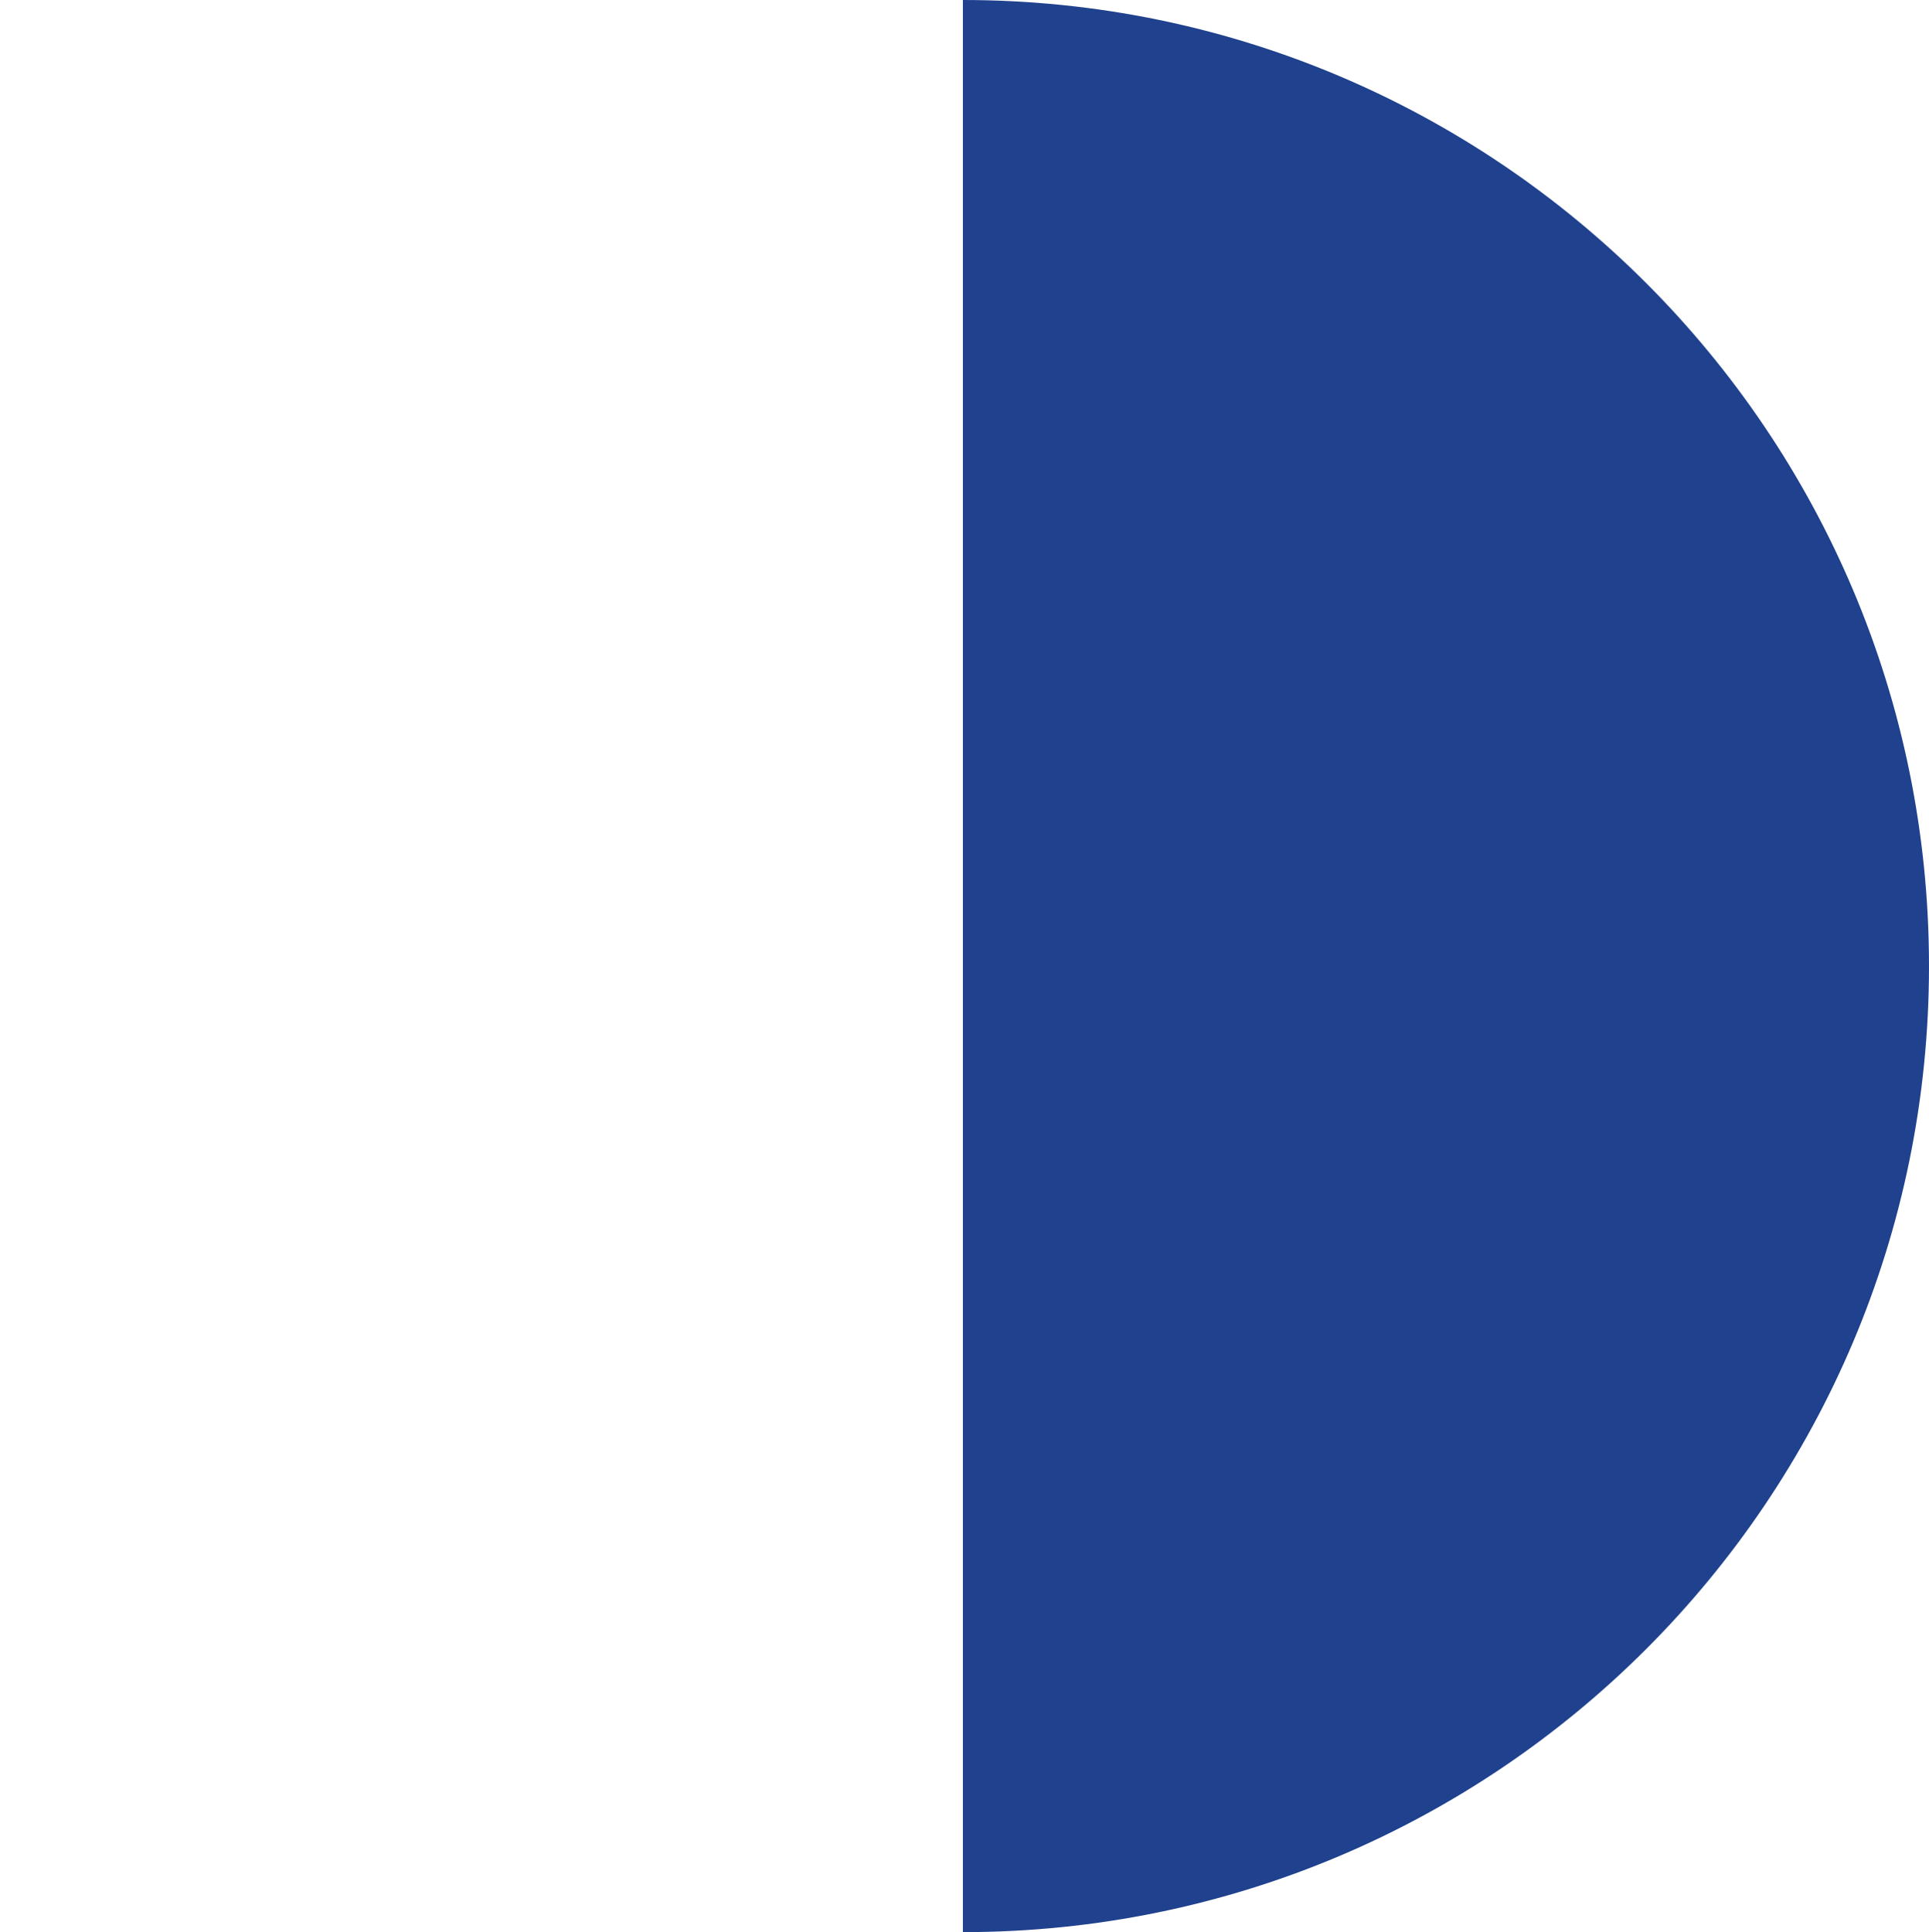
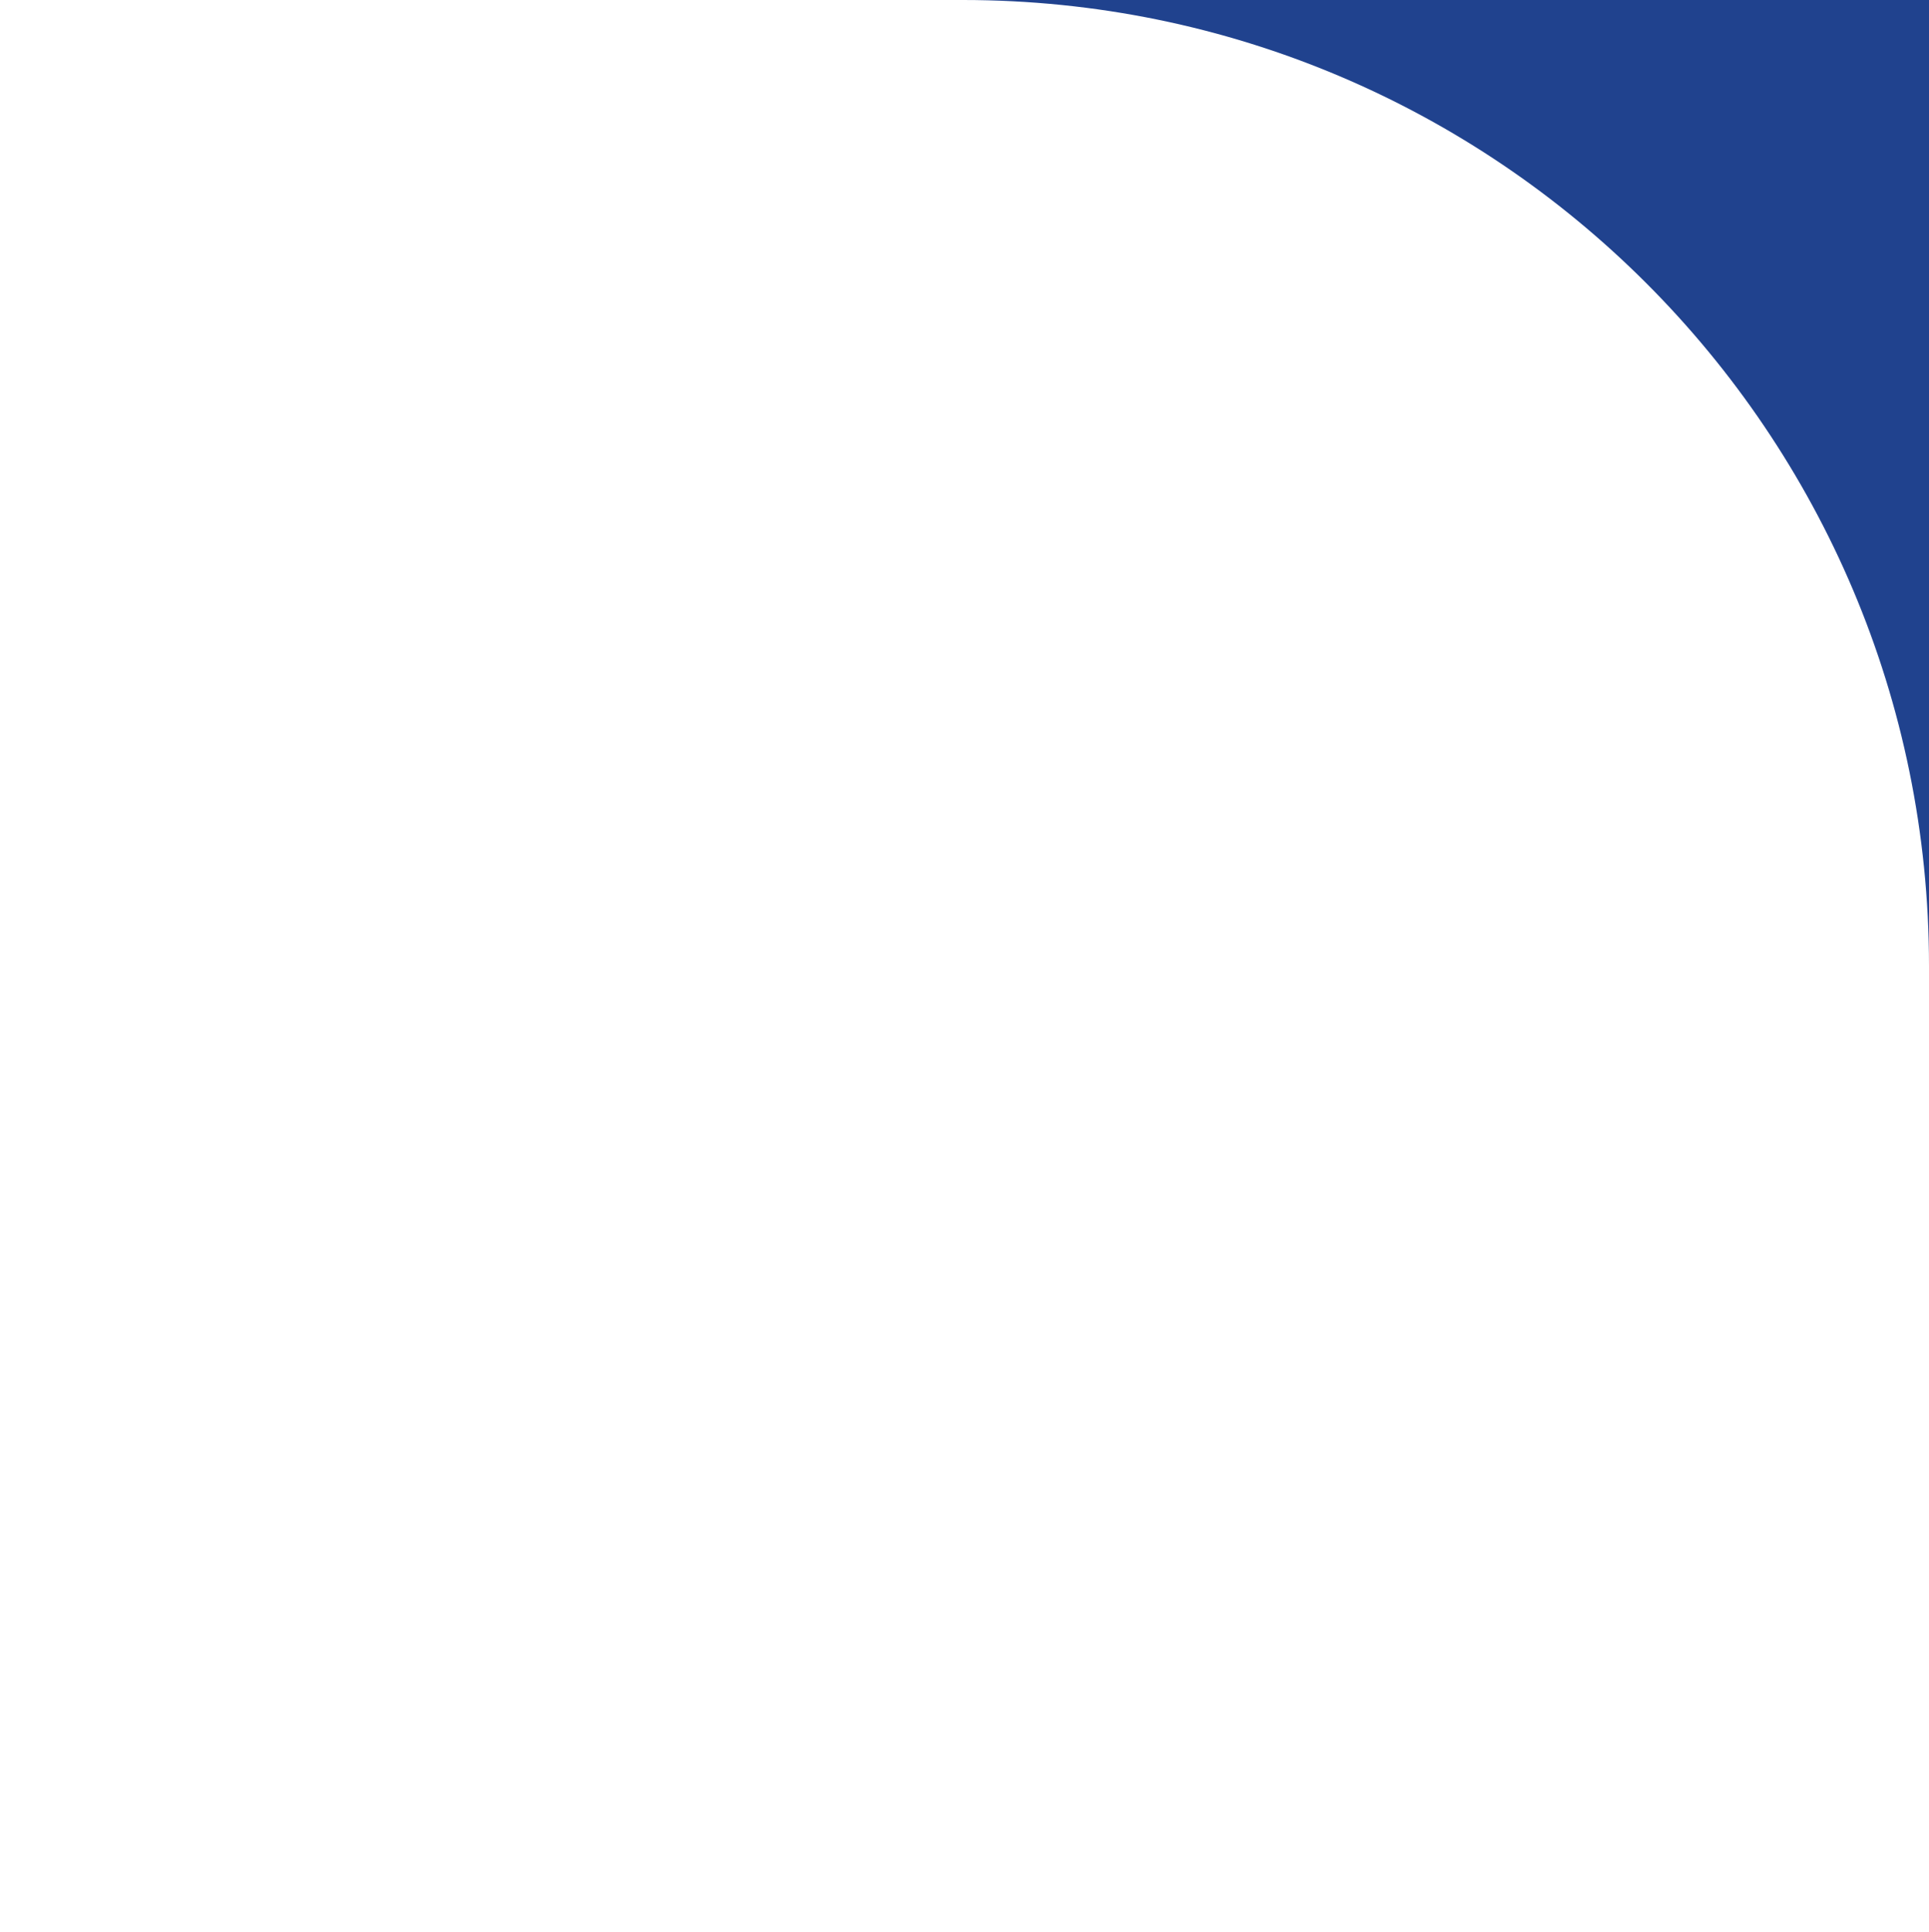
<svg xmlns="http://www.w3.org/2000/svg" viewBox="0 0 599 600">
-   <path d="m299 0c165.7 0 300 134.3 300 300s-134.3 300-300 300v-300z" fill="#20428e" />
+   <path d="m299 0c165.7 0 300 134.3 300 300v-300z" fill="#20428e" />
</svg>